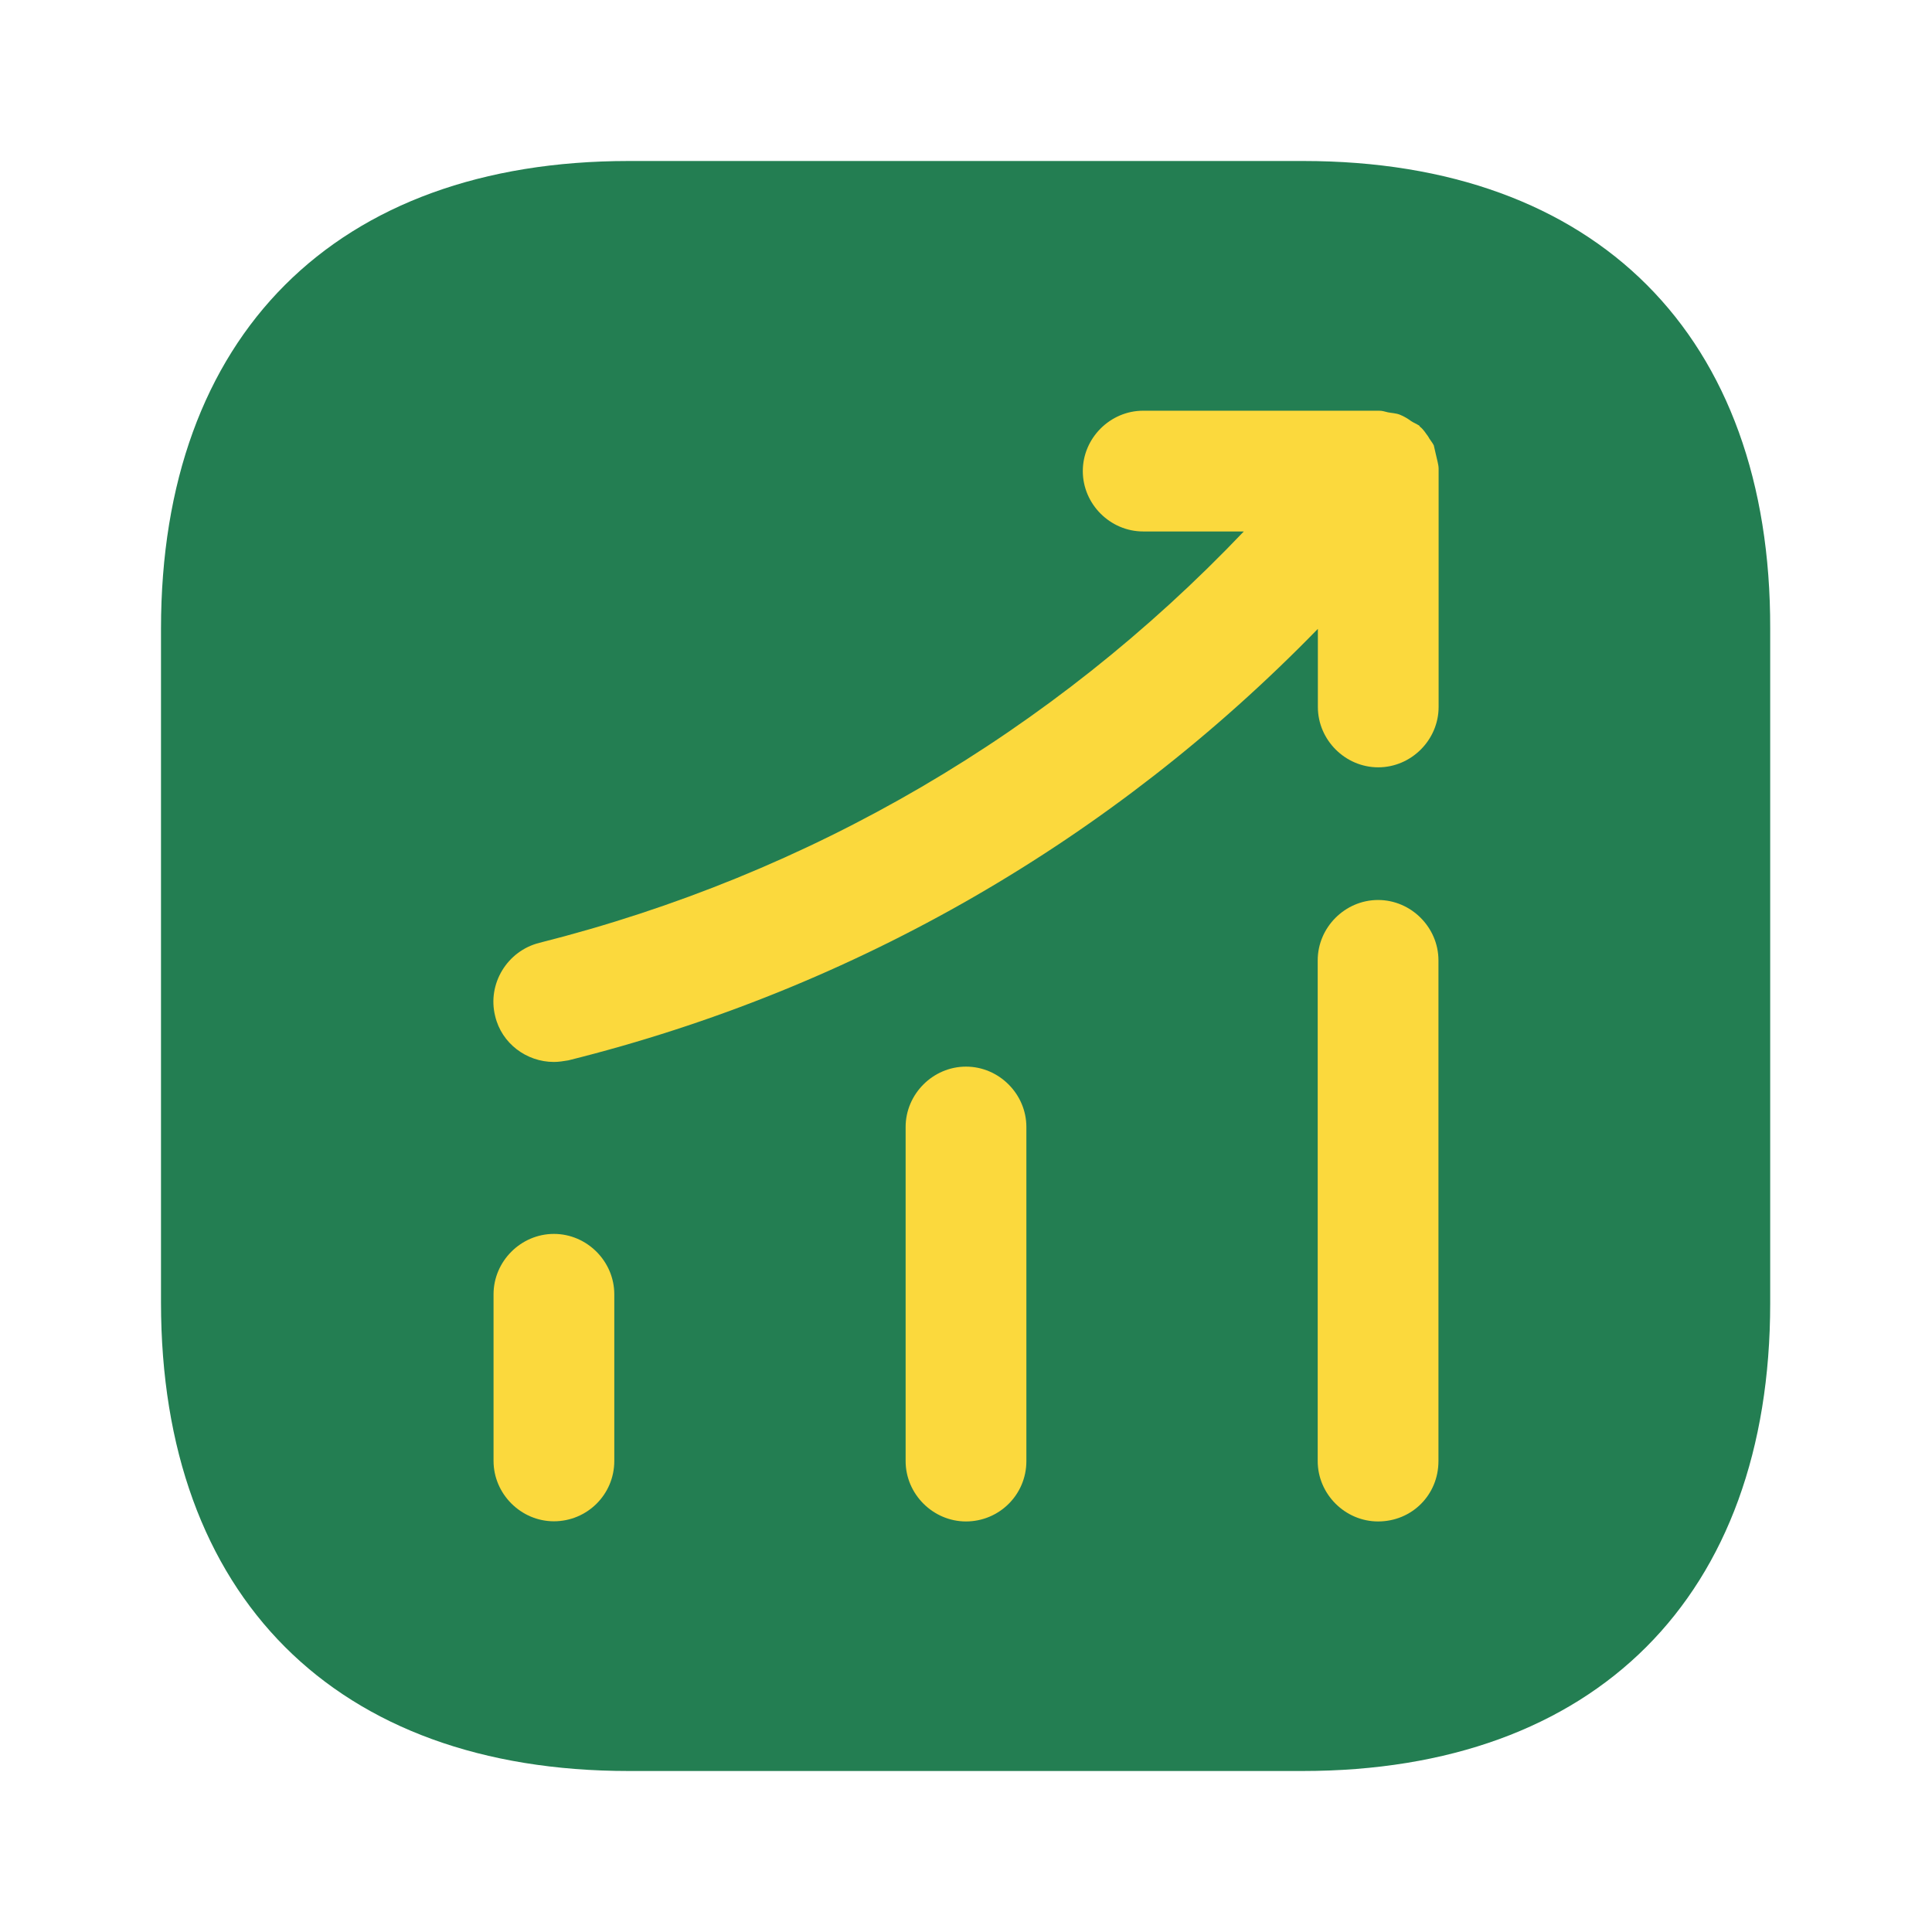
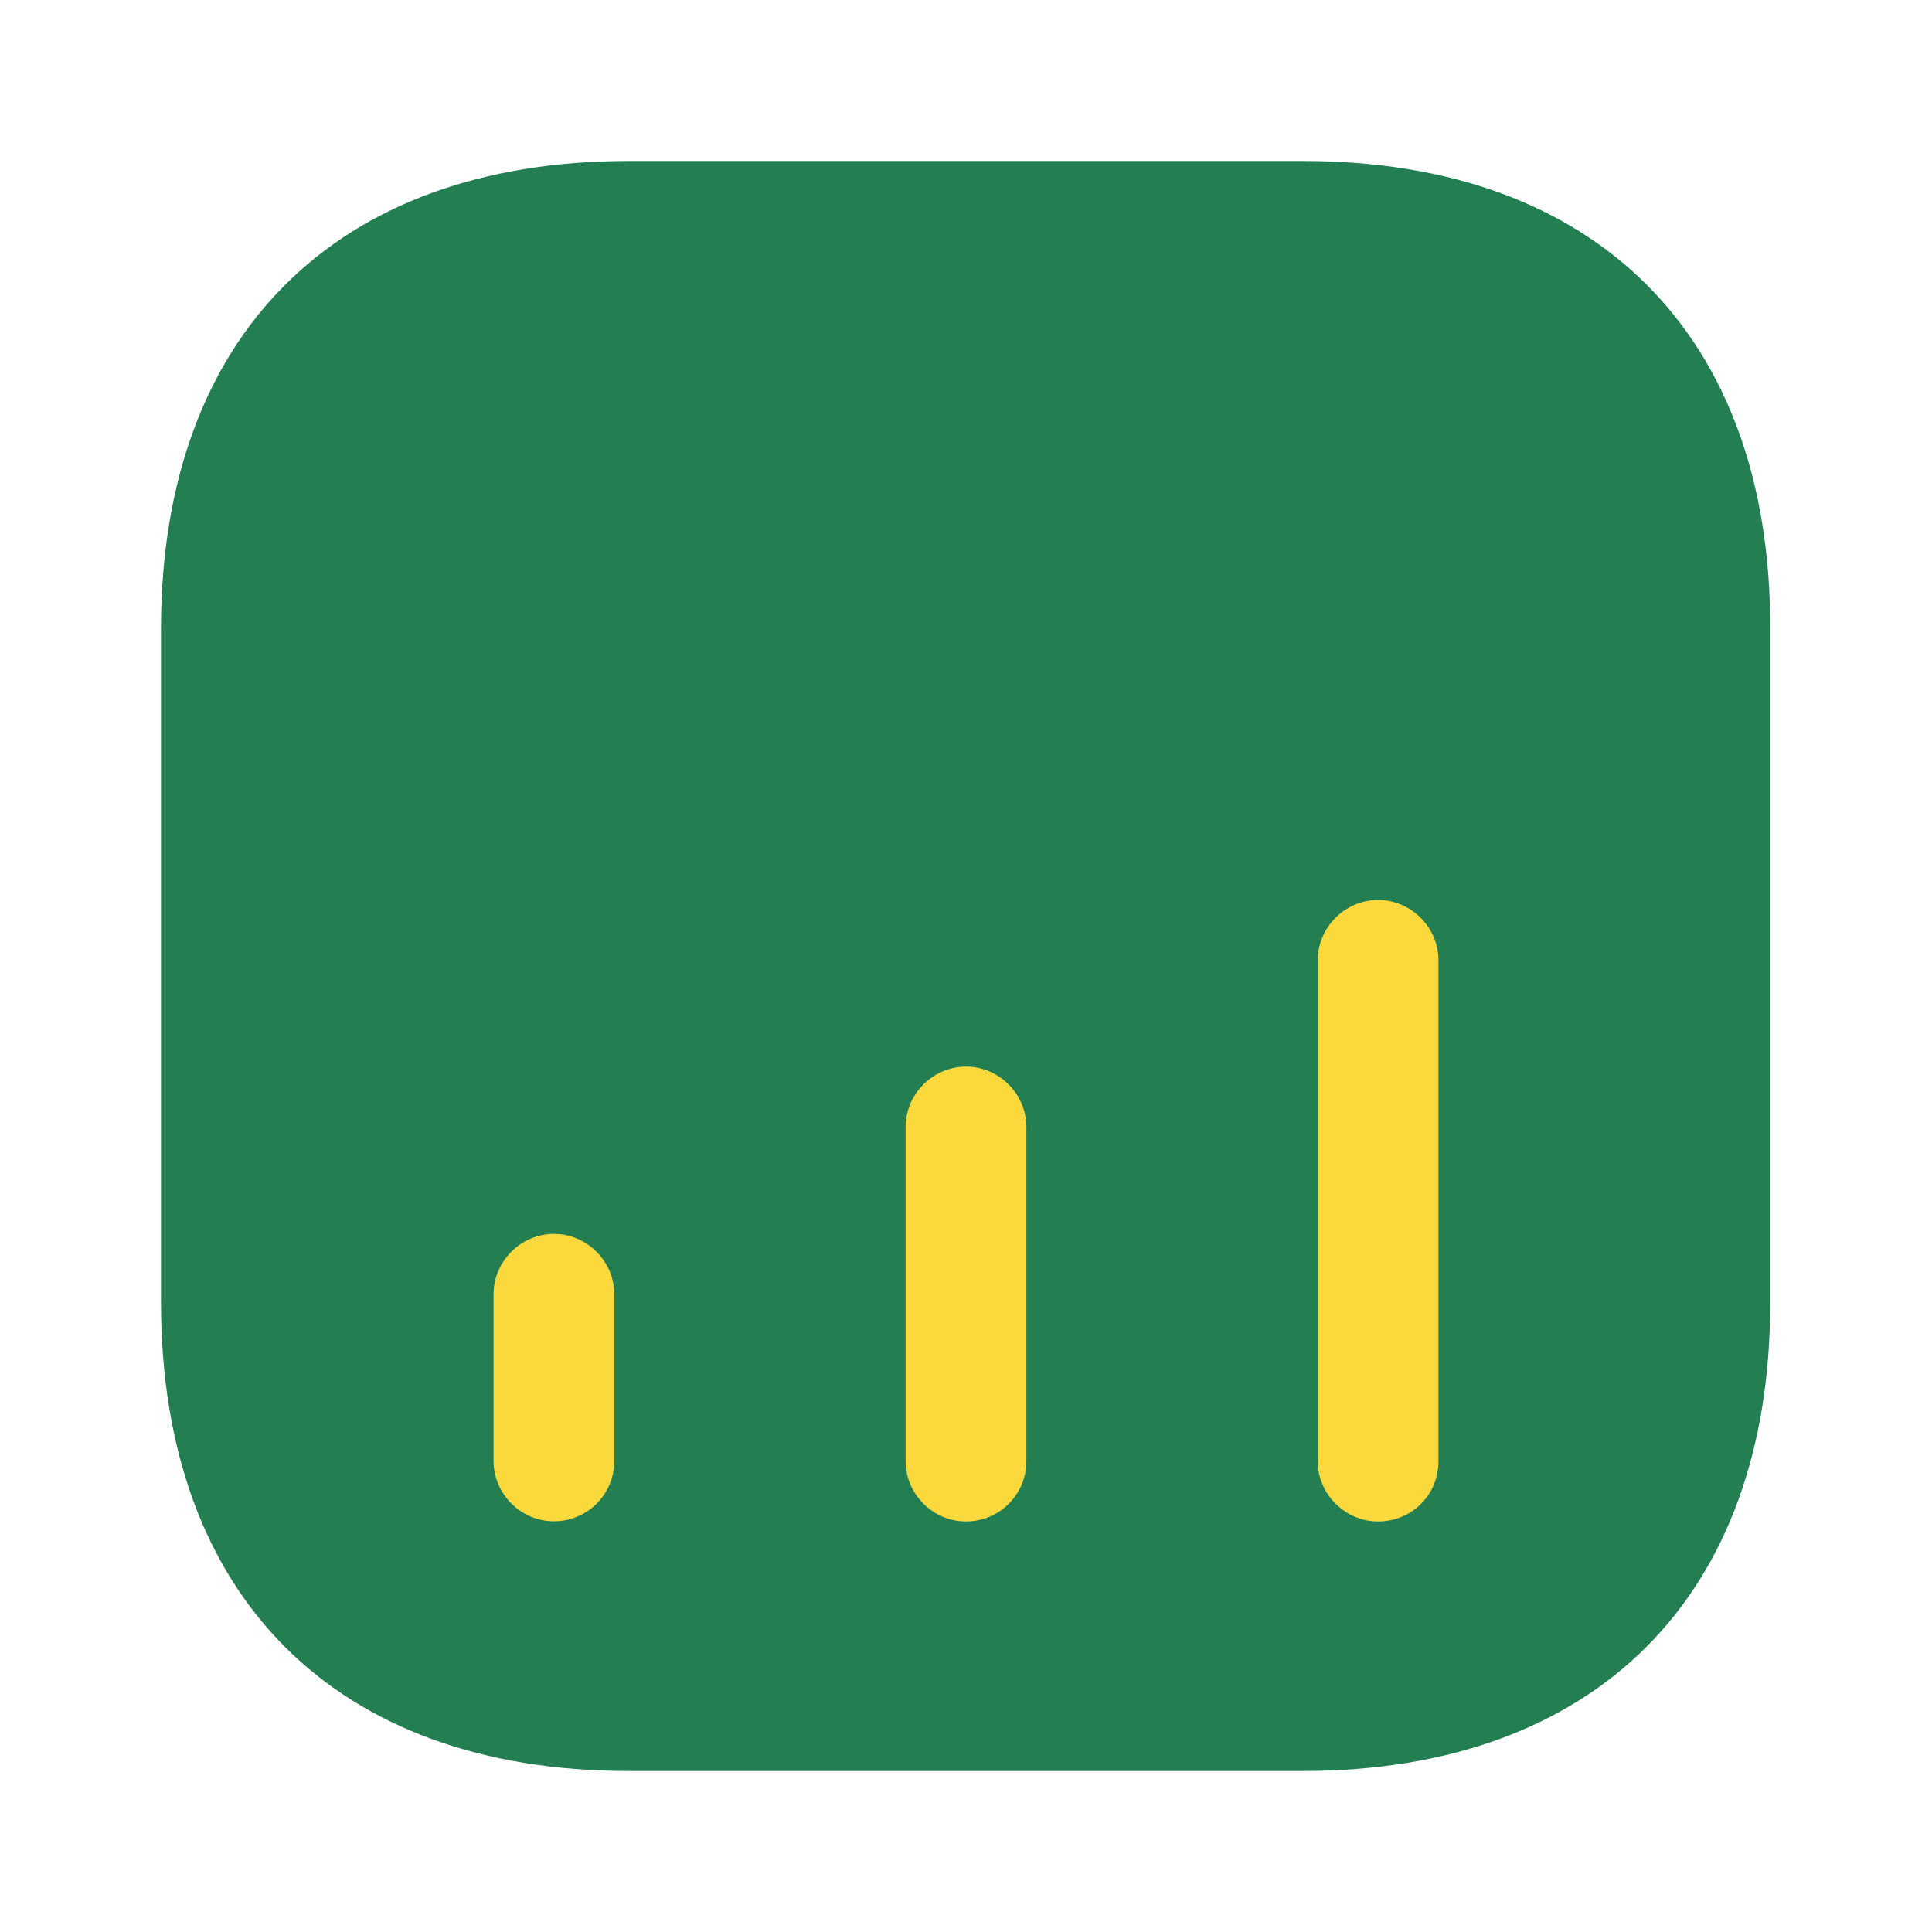
<svg xmlns="http://www.w3.org/2000/svg" width="24" height="24" viewBox="0 0 24 24" fill="none">
  <path d="M16.19 2H7.81C4.17 2 2 4.17 2 7.81V16.18C2 19.83 4.17 22 7.81 22H16.18C19.82 22 21.99 19.83 21.99 16.19V7.81C22 4.17 19.83 2 16.19 2Z" fill="#237e52" />
  <path d="M6.881 18.898C6.471 18.898 6.131 18.558 6.131 18.148V16.078C6.131 15.668 6.471 15.328 6.881 15.328C7.291 15.328 7.631 15.668 7.631 16.078V18.148C7.631 18.568 7.291 18.898 6.881 18.898Z" fill="#fbd93d" />
  <path d="M12 18.9C11.59 18.9 11.25 18.56 11.25 18.15V14C11.25 13.59 11.59 13.25 12 13.25C12.41 13.25 12.75 13.59 12.75 14V18.15C12.75 18.57 12.41 18.9 12 18.9Z" fill="#fbd93d" />
  <path d="M17.119 18.9C16.709 18.9 16.369 18.56 16.369 18.15V11.93C16.369 11.52 16.709 11.18 17.119 11.18C17.529 11.18 17.869 11.52 17.869 11.93V18.15C17.869 18.57 17.539 18.9 17.119 18.9Z" fill="#fbd93d" />
-   <path d="M17.871 5.822C17.871 5.772 17.851 5.712 17.841 5.662C17.831 5.622 17.821 5.572 17.811 5.532C17.791 5.492 17.761 5.462 17.741 5.422C17.711 5.382 17.681 5.332 17.641 5.302C17.631 5.292 17.631 5.282 17.621 5.282C17.591 5.262 17.561 5.252 17.531 5.232C17.491 5.202 17.441 5.172 17.391 5.152C17.341 5.132 17.291 5.132 17.241 5.122C17.201 5.112 17.171 5.102 17.131 5.102H14.201C13.791 5.102 13.451 5.442 13.451 5.852C13.451 6.262 13.791 6.602 14.201 6.602H15.451C13.071 9.102 10.071 10.862 6.701 11.712C6.301 11.812 6.051 12.222 6.151 12.622C6.231 12.962 6.541 13.192 6.881 13.192C6.941 13.192 7.001 13.182 7.061 13.172C10.631 12.282 13.821 10.432 16.371 7.812V8.782C16.371 9.192 16.711 9.532 17.121 9.532C17.531 9.532 17.871 9.192 17.871 8.782V5.852C17.871 5.842 17.871 5.832 17.871 5.822Z" fill="#fbd93d" />
</svg>